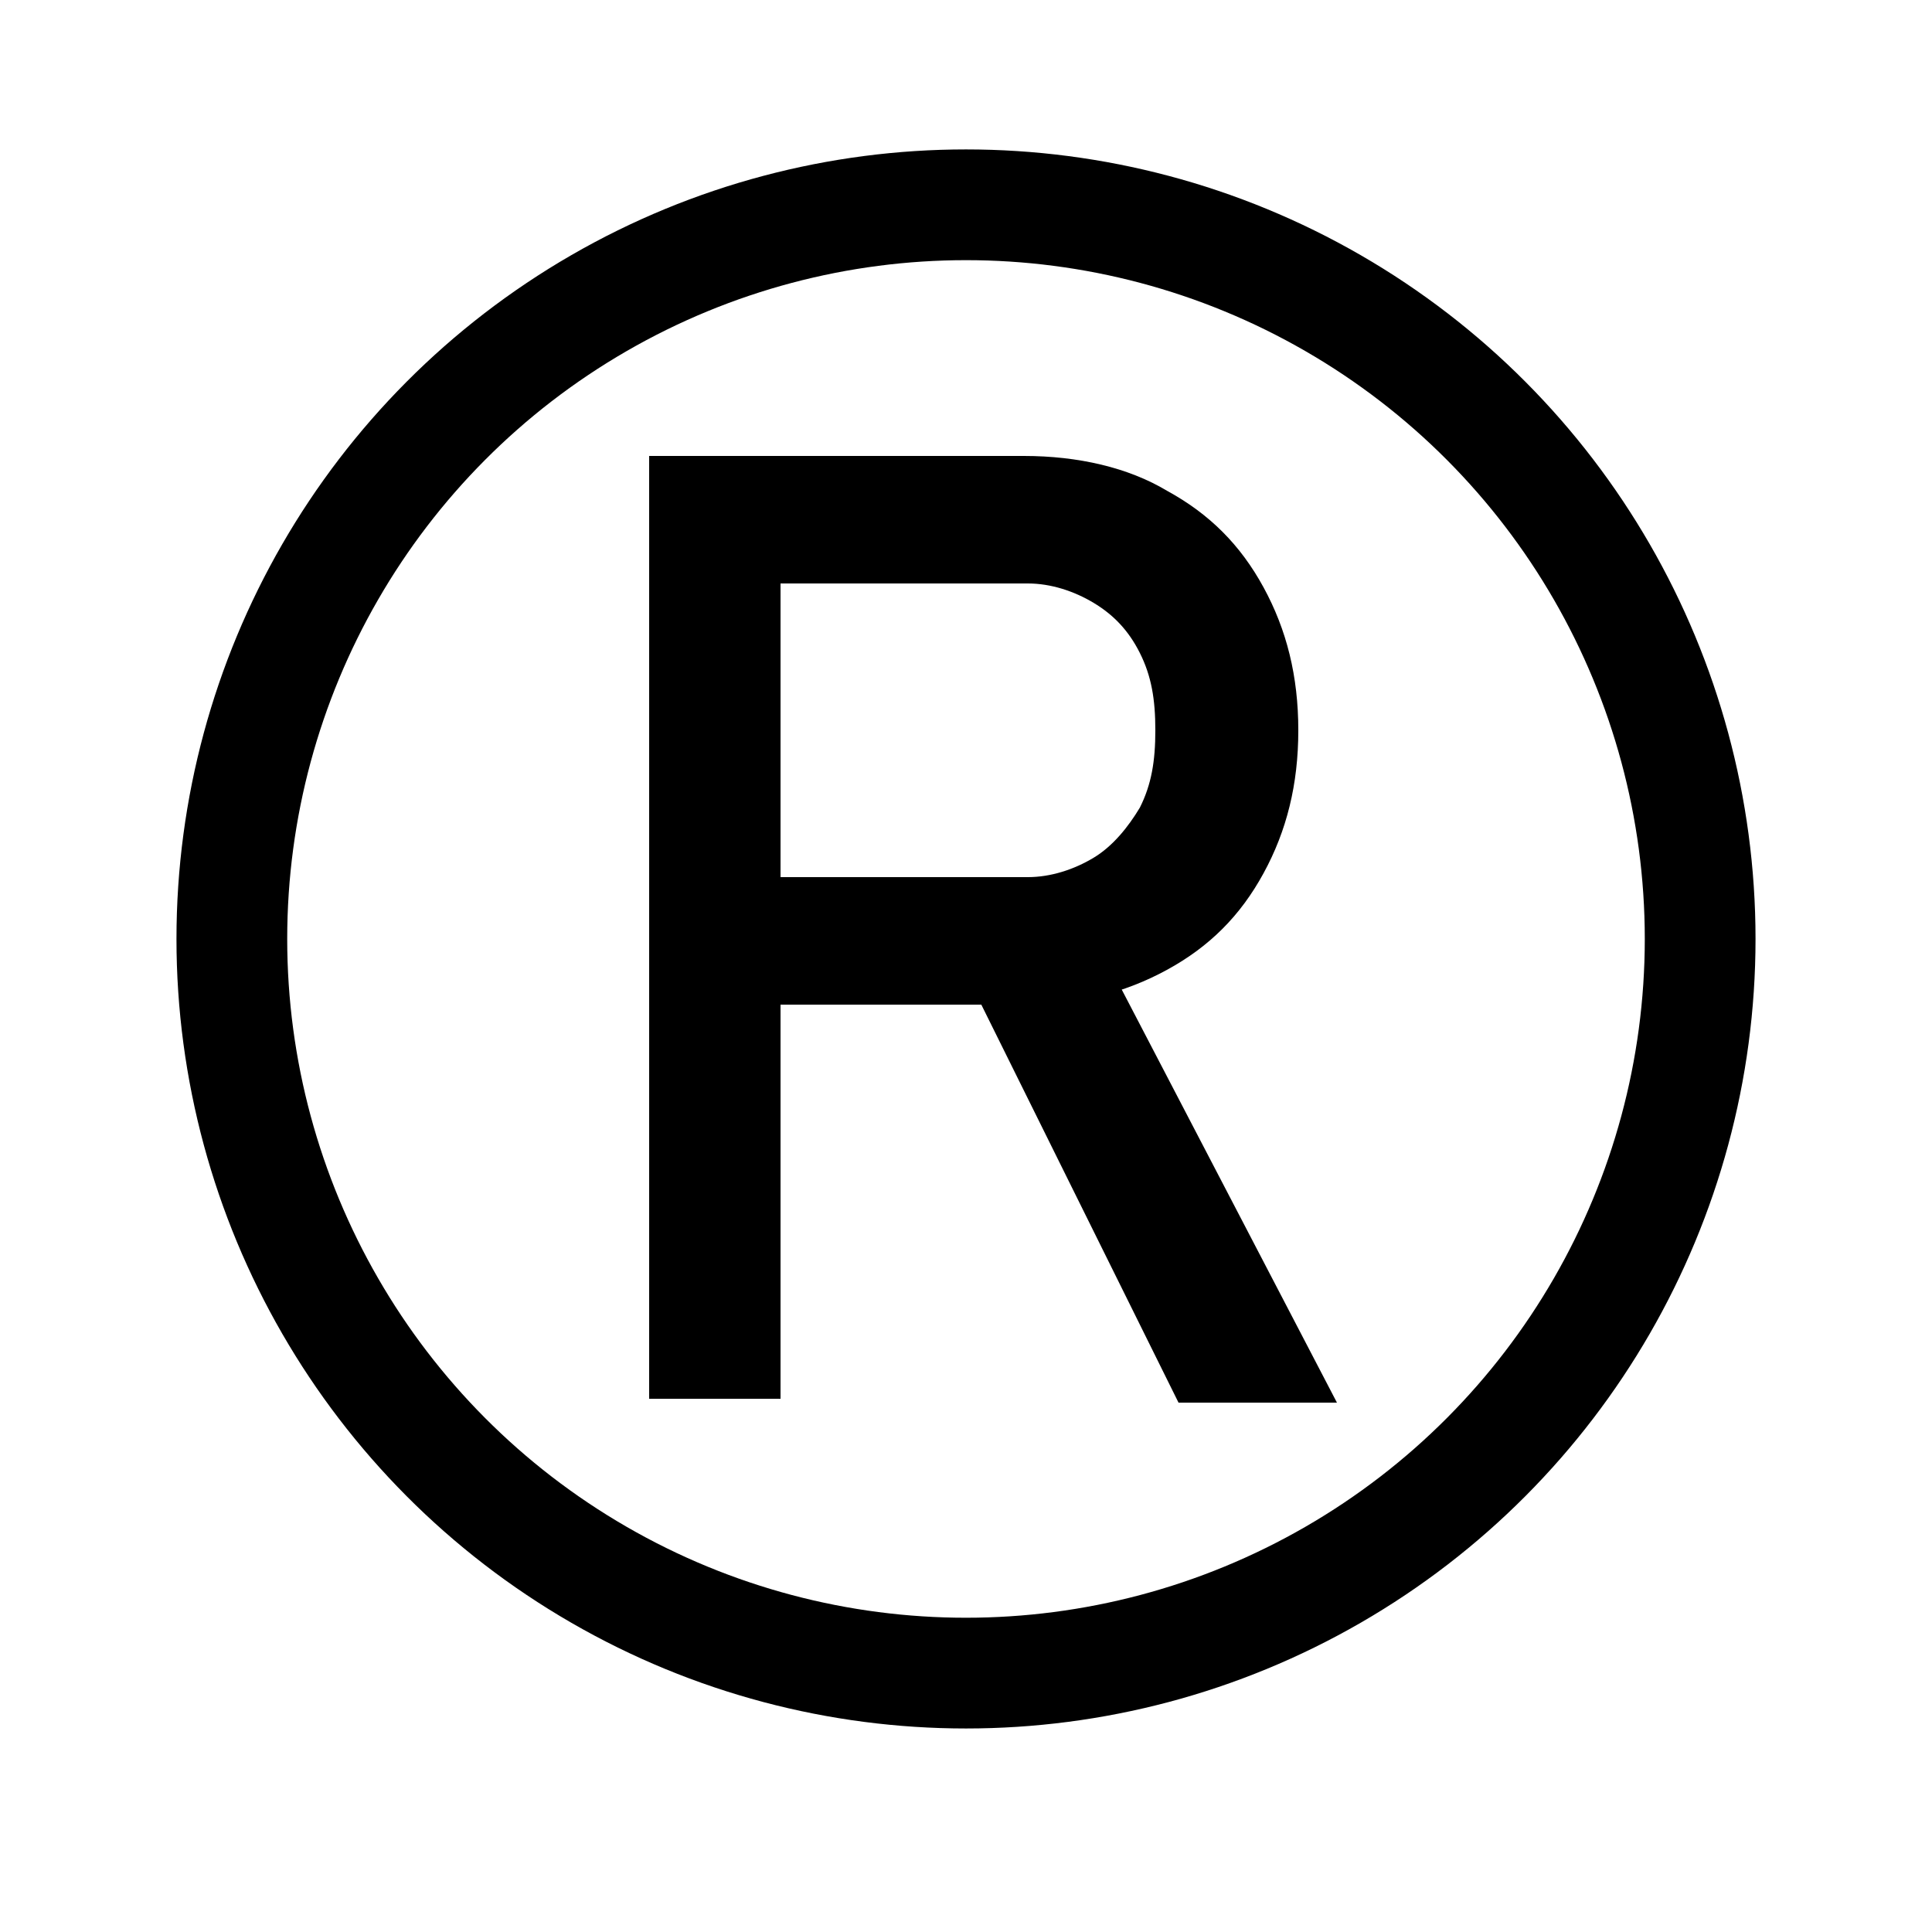
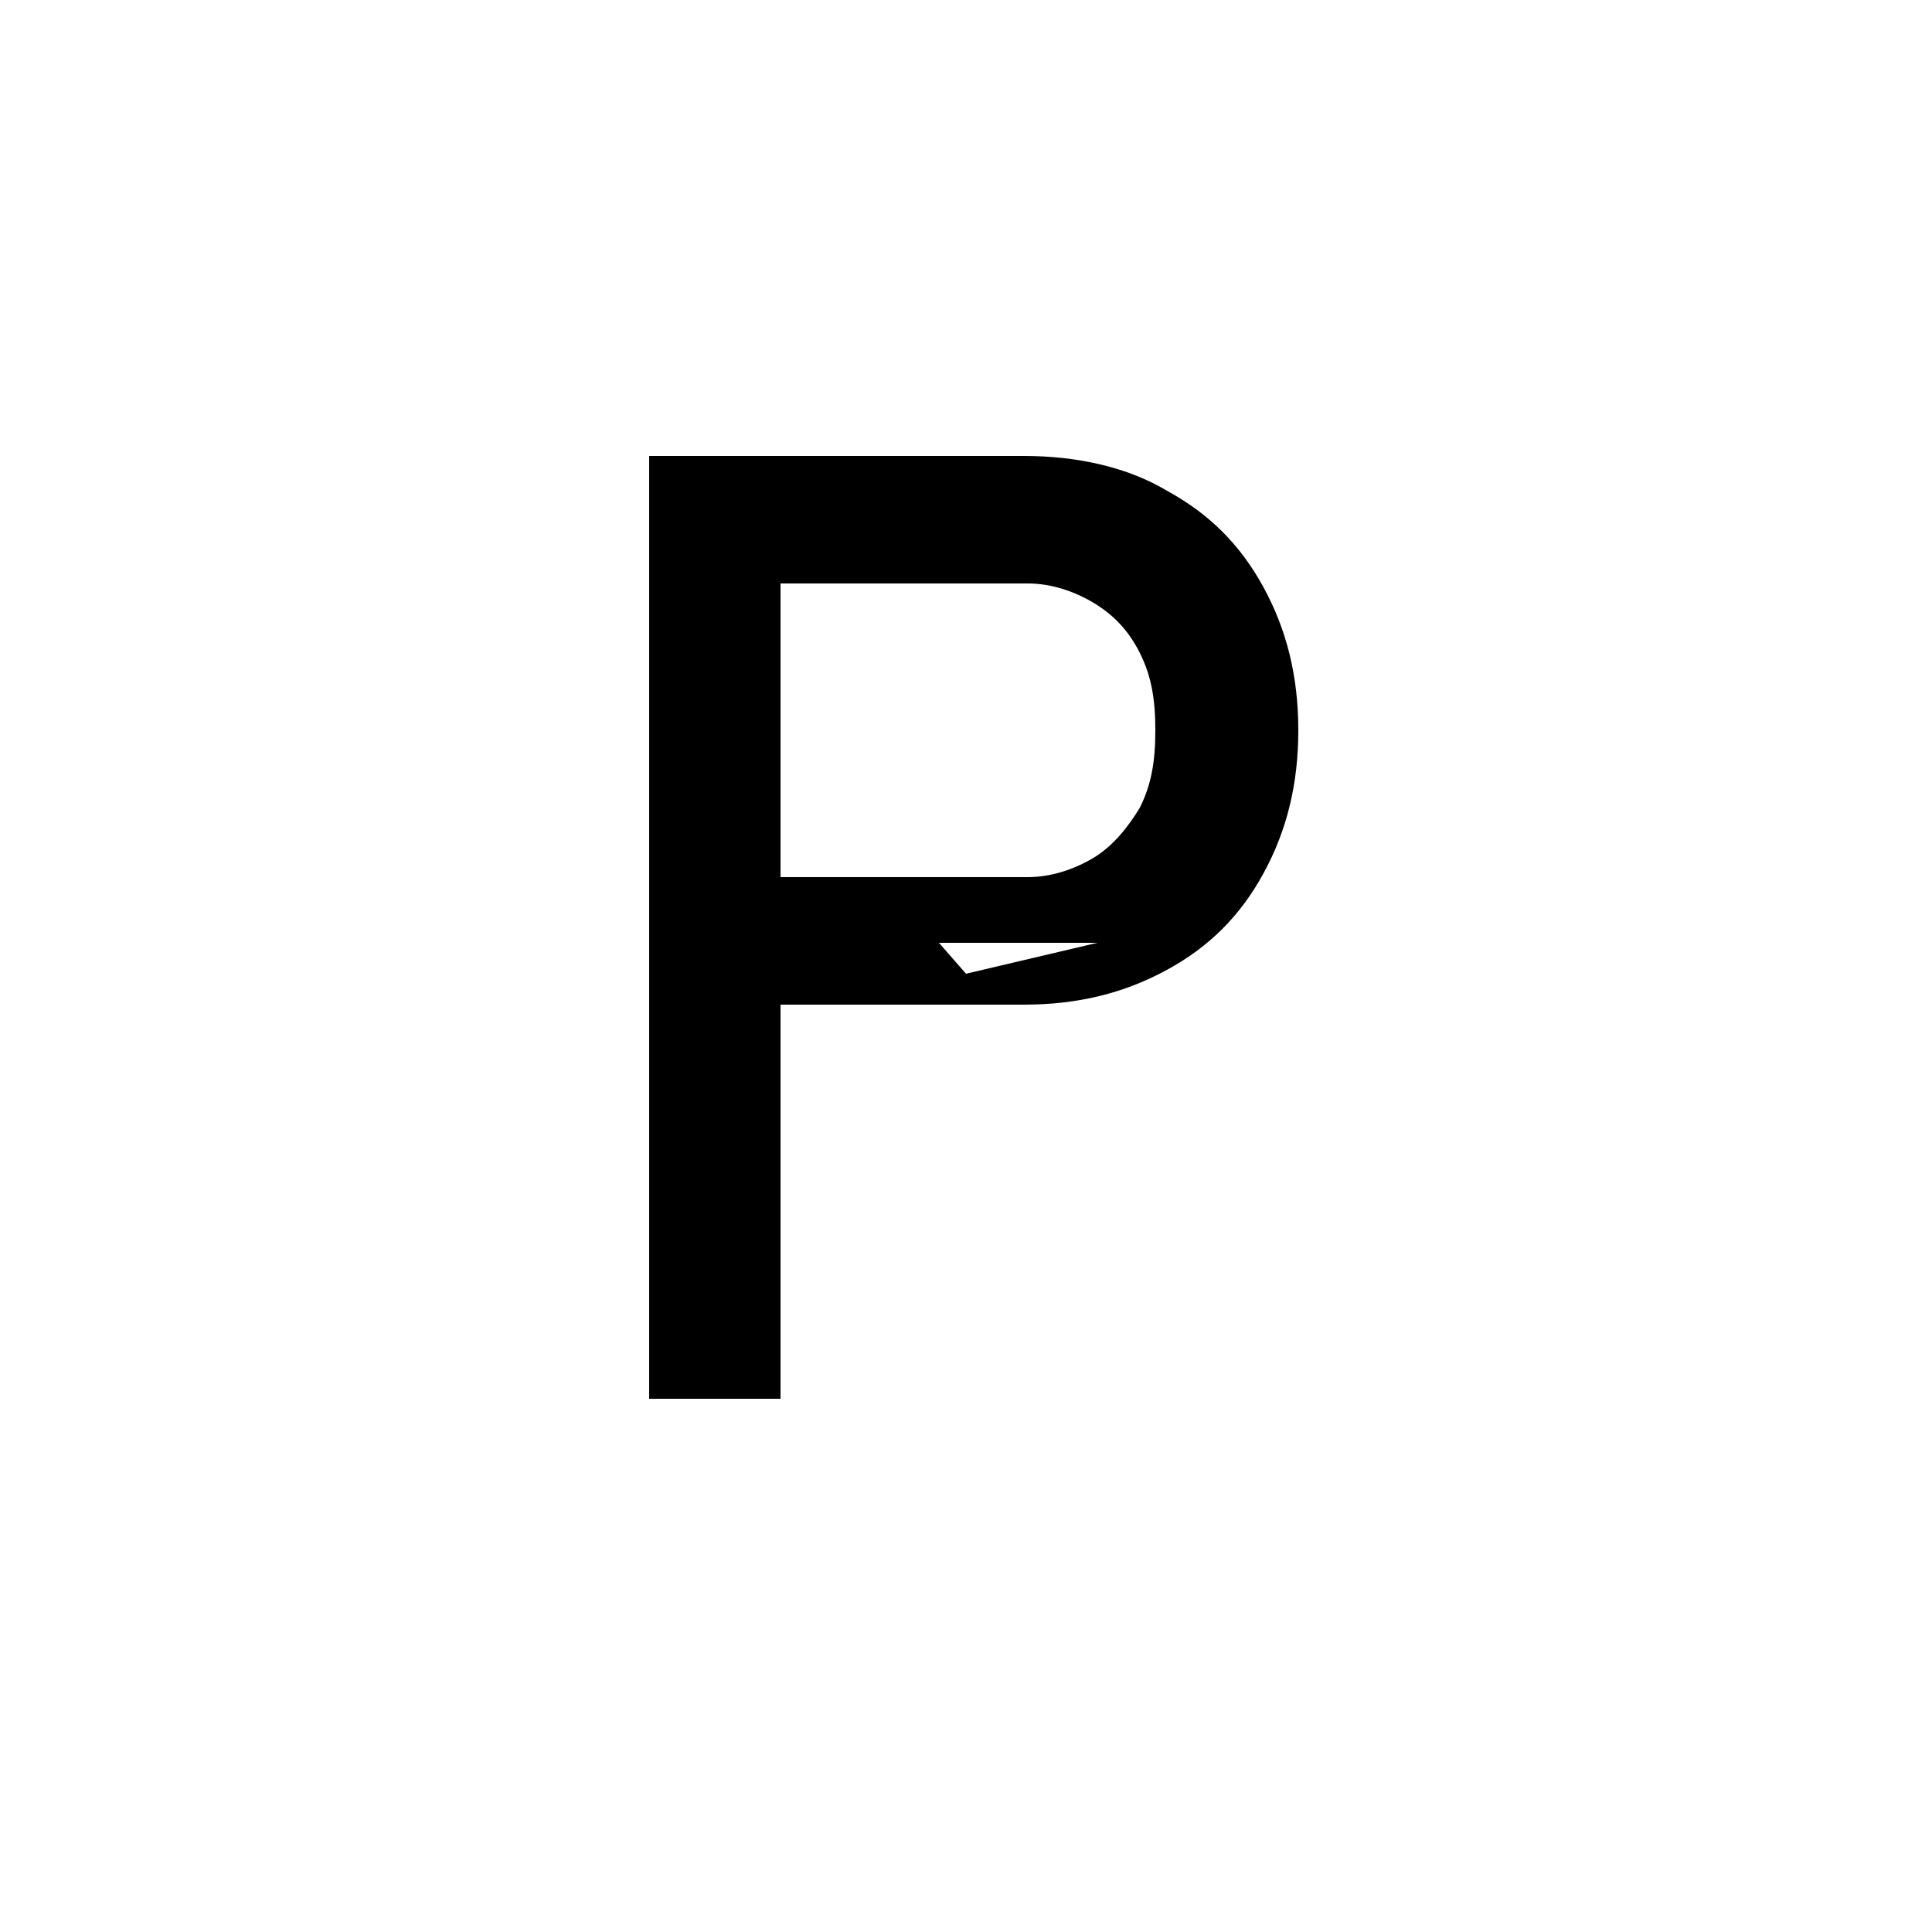
<svg xmlns="http://www.w3.org/2000/svg" version="1.1" id="レイヤー_1" x="0px" y="0px" viewBox="0 0 50 50" style="enable-background:new 0 0 50 50;" xml:space="preserve">
  <style type="text/css">
	.st0{fill:none;stroke:#000000;stroke-width:2.866;stroke-miterlimit:10;}
</style>
  <g>
    <g>
-       <path d="M16.8,11.8h3.4v24.4h-3.4V11.8z M18.3,22.7h8.3c0.6,0,1.2-0.2,1.7-0.5c0.5-0.3,0.9-0.8,1.2-1.3c0.3-0.6,0.4-1.2,0.4-2    s-0.1-1.4-0.4-2c-0.3-0.6-0.7-1-1.2-1.3s-1.1-0.5-1.7-0.5h-8.3v-3.3h8.2c1.4,0,2.7,0.3,3.7,0.9c1.1,0.6,1.9,1.4,2.5,2.5    c0.6,1.1,0.9,2.3,0.9,3.7s-0.3,2.6-0.9,3.7c-0.6,1.1-1.4,1.9-2.5,2.5c-1.1,0.6-2.3,0.9-3.7,0.9h-8.2V22.7z M25,25.2l3.4-0.8    l6.2,11.9h-4.1L25,25.2z" />
+       <path d="M16.8,11.8h3.4v24.4h-3.4V11.8z M18.3,22.7h8.3c0.6,0,1.2-0.2,1.7-0.5c0.5-0.3,0.9-0.8,1.2-1.3c0.3-0.6,0.4-1.2,0.4-2    s-0.1-1.4-0.4-2c-0.3-0.6-0.7-1-1.2-1.3s-1.1-0.5-1.7-0.5h-8.3v-3.3h8.2c1.4,0,2.7,0.3,3.7,0.9c1.1,0.6,1.9,1.4,2.5,2.5    c0.6,1.1,0.9,2.3,0.9,3.7s-0.3,2.6-0.9,3.7c-0.6,1.1-1.4,1.9-2.5,2.5c-1.1,0.6-2.3,0.9-3.7,0.9h-8.2V22.7z M25,25.2l3.4-0.8    h-4.1L25,25.2z" />
    </g>
-     <circle class="st0" cx="25" cy="24.3" r="19" />
  </g>
</svg>